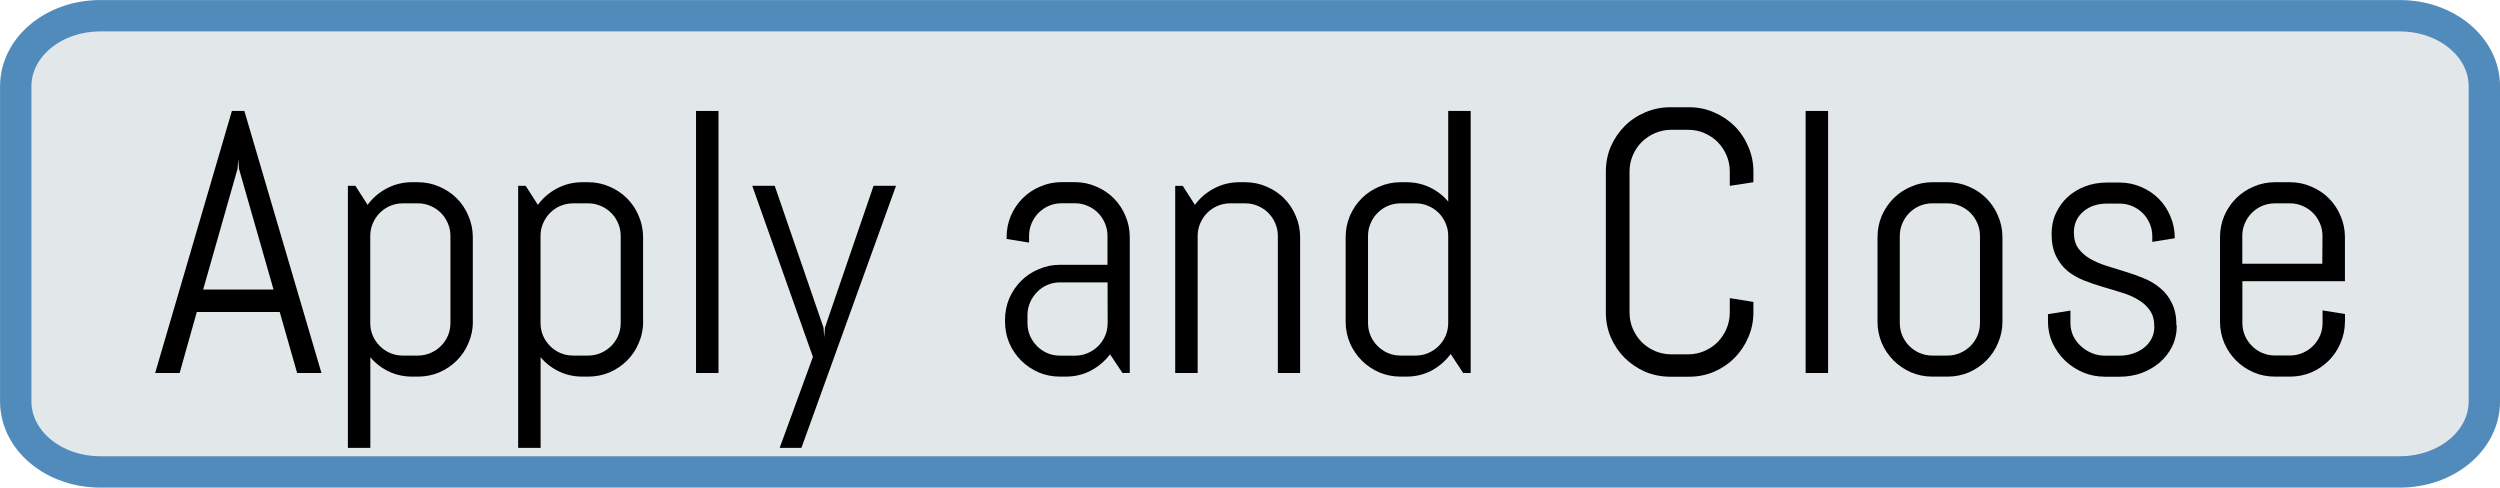
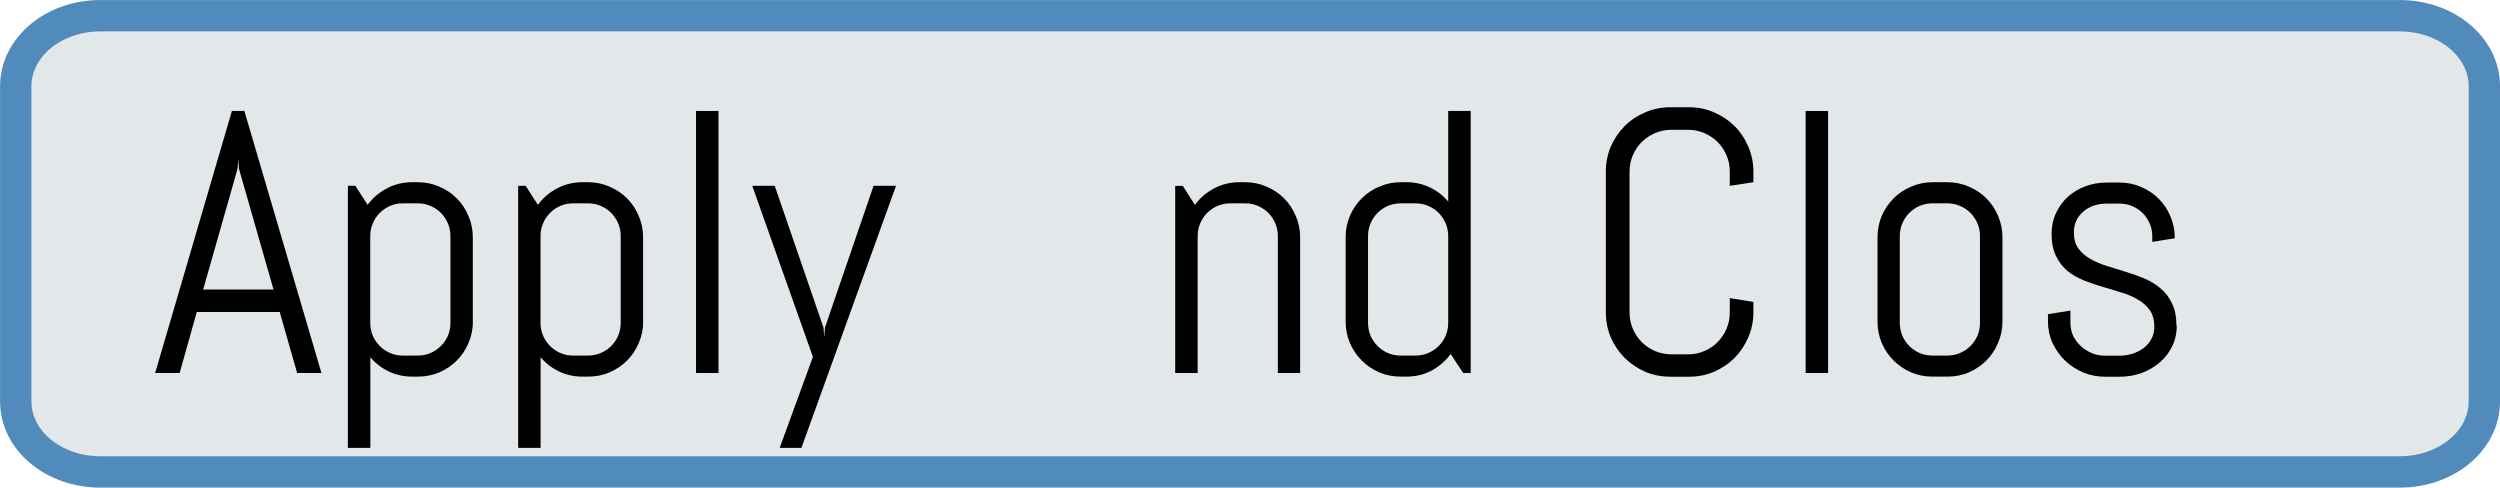
<svg xmlns="http://www.w3.org/2000/svg" xmlns:ns1="http://www.inkscape.org/namespaces/inkscape" xmlns:ns2="http://sodipodi.sourceforge.net/DTD/sodipodi-0.dtd" width="28.278mm" height="5.515mm" viewBox="0 0 28.278 5.515" version="1.1" id="svg8" ns1:version="0.92.3 (2405546, 2018-03-11)" ns2:docname="btnApplyAndClose.svg">
  <defs id="defs2" />
  <ns2:namedview id="base" pagecolor="#ffffff" bordercolor="#666666" borderopacity="1.0" ns1:pageopacity="0.0" ns1:pageshadow="2" ns1:zoom="11.19999999" ns1:cx="38.58351023" ns1:cy="11.64346023" ns1:document-units="mm" ns1:current-layer="layer1" showgrid="false" ns1:window-width="3378" ns1:window-height="1417" ns1:window-x="-8" ns1:window-y="-8" ns1:window-maximized="1" fit-margin-top="0" fit-margin-left="0" fit-margin-right="0" fit-margin-bottom="0" />
  <g ns1:label="Layer 1" ns1:groupmode="layer" id="layer1" transform="translate(61.02,-142.107)">
    <path style="opacity:1;fill:#e2e7ea;fill-opacity:1;fill-rule:nonzero;stroke:#518bbb;stroke-width:0.355;stroke-linecap:butt;stroke-linejoin:miter;stroke-miterlimit:4;stroke-dasharray:none;stroke-dashoffset:0;stroke-opacity:1;paint-order:stroke markers fill" d="m -59.885,142.285 h 26.009 c 0.53,0 0.957,0.356 0.957,0.798 v 3.564 c 0,0.442 -0.427,0.798 -0.957,0.798 h -26.009 c -0.53,0 -0.957,-0.356 -0.957,-0.798 v -3.564 c 0,-0.442 0.427,-0.798 0.957,-0.798 z" id="rect815-9-7-9-54-8" />
    <g aria-label="Apply and Close" style="font-style:normal;font-variant:normal;font-weight:normal;font-stretch:normal;font-size:3.307px;line-height:6.615px;font-family:Urbano;-inkscape-font-specification:Urbano;text-align:center;letter-spacing:0px;word-spacing:0px;text-anchor:middle;fill:#000000;fill-opacity:1;stroke:none;stroke-width:0.265px;stroke-linecap:butt;stroke-linejoin:miter;stroke-opacity:1" id="text819-5-3-2-2-4">
      <path d="m -57.856,145.636 h -0.938 l -0.194,0.69 h -0.277 l 0.868,-2.964 h 0.141 l 0.872,2.964 h -0.275 z m -0.866,-0.254 h 0.796 l -0.391,-1.366 -0.008,-0.11 -0.008,0.11 z" style="font-style:normal;font-variant:normal;font-weight:normal;font-stretch:normal;font-size:4.233px;font-family:Abel;-inkscape-font-specification:Abel;text-align:center;text-anchor:middle;stroke-width:0.265px" id="path815" />
      <path d="m -55.671,145.745 q 0,0.128 -0.05,0.242 -0.048,0.114 -0.132,0.198 -0.085,0.085 -0.198,0.134 -0.114,0.048 -0.242,0.048 h -0.064 q -0.143,0 -0.265,-0.058 -0.122,-0.058 -0.209,-0.161 v 1.025 h -0.254 v -2.964 h 0.085 l 0.138,0.215 q 0.087,-0.118 0.217,-0.186 0.132,-0.07 0.287,-0.07 h 0.064 q 0.128,0 0.242,0.05 0.114,0.048 0.198,0.132 0.085,0.085 0.132,0.198 0.05,0.114 0.05,0.242 v 0.955 z m -0.254,-0.969 q 0,-0.076 -0.029,-0.143 -0.029,-0.068 -0.079,-0.118 -0.05,-0.05 -0.118,-0.079 -0.066,-0.029 -0.143,-0.029 h -0.169 q -0.076,0 -0.145,0.029 -0.066,0.029 -0.116,0.079 -0.05,0.05 -0.079,0.118 -0.029,0.066 -0.029,0.143 v 0.984 q 0,0.076 0.029,0.145 0.029,0.066 0.079,0.116 0.05,0.05 0.116,0.079 0.068,0.029 0.145,0.029 h 0.169 q 0.076,0 0.143,-0.029 0.068,-0.029 0.118,-0.079 0.05,-0.05 0.079,-0.116 0.029,-0.068 0.029,-0.145 z" style="font-style:normal;font-variant:normal;font-weight:normal;font-stretch:normal;font-size:4.233px;font-family:Abel;-inkscape-font-specification:Abel;text-align:center;text-anchor:middle;stroke-width:0.265px" id="path817" />
      <path d="m -53.745,145.745 q 0,0.128 -0.05,0.242 -0.048,0.114 -0.132,0.198 -0.085,0.085 -0.198,0.134 -0.114,0.048 -0.242,0.048 h -0.064 q -0.143,0 -0.265,-0.058 -0.122,-0.058 -0.209,-0.161 v 1.025 h -0.254 v -2.964 h 0.085 l 0.138,0.215 q 0.087,-0.118 0.217,-0.186 0.132,-0.07 0.287,-0.07 h 0.064 q 0.128,0 0.242,0.05 0.114,0.048 0.198,0.132 0.085,0.085 0.132,0.198 0.05,0.114 0.05,0.242 v 0.955 z m -0.254,-0.969 q 0,-0.076 -0.029,-0.143 -0.029,-0.068 -0.079,-0.118 -0.05,-0.05 -0.118,-0.079 -0.066,-0.029 -0.143,-0.029 h -0.169 q -0.076,0 -0.145,0.029 -0.066,0.029 -0.116,0.079 -0.05,0.05 -0.079,0.118 -0.029,0.066 -0.029,0.143 v 0.984 q 0,0.076 0.029,0.145 0.029,0.066 0.079,0.116 0.05,0.05 0.116,0.079 0.068,0.029 0.145,0.029 h 0.169 q 0.076,0 0.143,-0.029 0.068,-0.029 0.118,-0.079 0.05,-0.05 0.079,-0.116 0.029,-0.068 0.029,-0.145 z" style="font-style:normal;font-variant:normal;font-weight:normal;font-stretch:normal;font-size:4.233px;font-family:Abel;-inkscape-font-specification:Abel;text-align:center;text-anchor:middle;stroke-width:0.265px" id="path819" />
      <path d="m -53.147,146.326 v -2.964 h 0.254 v 2.964 z" style="font-style:normal;font-variant:normal;font-weight:normal;font-stretch:normal;font-size:4.233px;font-family:Abel;-inkscape-font-specification:Abel;text-align:center;text-anchor:middle;stroke-width:0.265px" id="path821" />
      <path d="m -51.955,147.173 h -0.246 l 0.376,-1.029 -0.686,-1.935 h 0.254 l 0.552,1.604 0.008,0.11 0.008,-0.11 0.55,-1.604 h 0.254 z" style="font-style:normal;font-variant:normal;font-weight:normal;font-stretch:normal;font-size:4.233px;font-family:Abel;-inkscape-font-specification:Abel;text-align:center;text-anchor:middle;stroke-width:0.265px" id="path823" />
-       <path d="m -48.323,146.326 -0.141,-0.211 q -0.087,0.114 -0.217,0.184 -0.13,0.068 -0.285,0.068 h -0.064 q -0.128,0 -0.242,-0.048 -0.114,-0.05 -0.198,-0.134 -0.085,-0.085 -0.134,-0.198 -0.048,-0.114 -0.048,-0.242 v -0.021 q 0,-0.128 0.048,-0.242 0.05,-0.114 0.134,-0.198 0.085,-0.085 0.198,-0.132 0.114,-0.05 0.242,-0.05 h 0.537 v -0.327 q 0,-0.076 -0.029,-0.143 -0.029,-0.068 -0.079,-0.118 -0.05,-0.05 -0.118,-0.079 -0.066,-0.029 -0.143,-0.029 h -0.149 q -0.076,0 -0.145,0.029 -0.066,0.029 -0.116,0.079 -0.05,0.05 -0.079,0.118 -0.029,0.066 -0.029,0.143 v 0.076 l -0.254,-0.041 v -0.021 q 0,-0.128 0.048,-0.242 0.05,-0.114 0.134,-0.198 0.085,-0.085 0.198,-0.132 0.114,-0.05 0.242,-0.05 h 0.149 q 0.128,0 0.242,0.05 0.114,0.048 0.198,0.132 0.085,0.085 0.132,0.198 0.05,0.114 0.05,0.242 v 1.536 z m -0.169,-1.025 h -0.537 q -0.076,0 -0.145,0.029 -0.066,0.029 -0.116,0.081 -0.05,0.05 -0.079,0.118 -0.029,0.066 -0.029,0.143 v 0.089 q 0,0.076 0.029,0.145 0.029,0.066 0.079,0.116 0.05,0.05 0.116,0.079 0.068,0.029 0.145,0.029 h 0.169 q 0.076,0 0.143,-0.029 0.068,-0.029 0.118,-0.079 0.05,-0.05 0.079,-0.116 0.029,-0.068 0.029,-0.145 z" style="font-style:normal;font-variant:normal;font-weight:normal;font-stretch:normal;font-size:4.233px;font-family:Abel;-inkscape-font-specification:Abel;text-align:center;text-anchor:middle;stroke-width:0.265px" id="path825" />
      <path d="m -46.566,146.326 v -1.55 q 0,-0.076 -0.029,-0.143 -0.029,-0.068 -0.079,-0.118 -0.05,-0.05 -0.118,-0.079 -0.066,-0.029 -0.143,-0.029 h -0.169 q -0.076,0 -0.145,0.029 -0.066,0.029 -0.116,0.079 -0.05,0.05 -0.079,0.118 -0.029,0.066 -0.029,0.143 v 1.55 h -0.254 v -2.117 h 0.085 l 0.138,0.215 q 0.087,-0.118 0.217,-0.186 0.132,-0.07 0.287,-0.07 h 0.064 q 0.128,0 0.242,0.05 0.114,0.048 0.198,0.132 0.085,0.085 0.132,0.198 0.05,0.114 0.05,0.242 v 1.536 z" style="font-style:normal;font-variant:normal;font-weight:normal;font-stretch:normal;font-size:4.233px;font-family:Abel;-inkscape-font-specification:Abel;text-align:center;text-anchor:middle;stroke-width:0.265px" id="path827" />
      <path d="m -44.47,146.326 -0.141,-0.215 q -0.087,0.118 -0.217,0.188 -0.13,0.068 -0.285,0.068 h -0.064 q -0.128,0 -0.242,-0.048 -0.114,-0.05 -0.198,-0.134 -0.085,-0.085 -0.134,-0.198 -0.048,-0.114 -0.048,-0.242 v -0.955 q 0,-0.128 0.048,-0.242 0.05,-0.114 0.134,-0.198 0.085,-0.085 0.198,-0.132 0.114,-0.05 0.242,-0.05 h 0.064 q 0.143,0 0.265,0.058 0.122,0.058 0.209,0.161 v -1.025 h 0.254 v 2.964 z m -0.169,-1.55 q 0,-0.076 -0.029,-0.143 -0.029,-0.068 -0.079,-0.118 -0.05,-0.05 -0.118,-0.079 -0.066,-0.029 -0.143,-0.029 h -0.169 q -0.076,0 -0.145,0.029 -0.066,0.029 -0.116,0.079 -0.05,0.05 -0.079,0.118 -0.029,0.066 -0.029,0.143 v 0.984 q 0,0.076 0.029,0.145 0.029,0.066 0.079,0.116 0.05,0.05 0.116,0.079 0.068,0.029 0.145,0.029 h 0.169 q 0.076,0 0.143,-0.029 0.068,-0.029 0.118,-0.079 0.05,-0.05 0.079,-0.116 0.029,-0.068 0.029,-0.145 z" style="font-style:normal;font-variant:normal;font-weight:normal;font-stretch:normal;font-size:4.233px;font-family:Abel;-inkscape-font-specification:Abel;text-align:center;text-anchor:middle;stroke-width:0.265px" id="path829" />
      <path d="m -41.187,145.64 q 0,0.151 -0.058,0.283 -0.056,0.132 -0.155,0.232 -0.099,0.099 -0.232,0.157 -0.132,0.056 -0.283,0.056 h -0.211 q -0.151,0 -0.285,-0.056 -0.132,-0.058 -0.232,-0.157 -0.099,-0.099 -0.157,-0.232 -0.056,-0.132 -0.056,-0.283 v -1.592 q 0,-0.151 0.056,-0.283 0.058,-0.132 0.157,-0.232 0.099,-0.099 0.232,-0.155 0.134,-0.058 0.285,-0.058 h 0.211 q 0.151,0 0.283,0.058 0.132,0.056 0.232,0.155 0.099,0.099 0.155,0.232 0.058,0.132 0.058,0.283 v 0.12 l -0.267,0.041 v -0.161 q 0,-0.099 -0.037,-0.184 -0.037,-0.087 -0.101,-0.151 -0.064,-0.064 -0.151,-0.101 -0.085,-0.037 -0.184,-0.037 h -0.186 q -0.099,0 -0.186,0.037 -0.085,0.037 -0.151,0.101 -0.064,0.064 -0.101,0.151 -0.037,0.085 -0.037,0.184 v 1.592 q 0,0.099 0.037,0.186 0.037,0.085 0.101,0.151 0.066,0.064 0.151,0.101 0.087,0.037 0.186,0.037 h 0.186 q 0.099,0 0.184,-0.037 0.087,-0.037 0.151,-0.101 0.064,-0.066 0.101,-0.151 0.037,-0.087 0.037,-0.186 v -0.161 l 0.267,0.043 v 0.118 z" style="font-style:normal;font-variant:normal;font-weight:normal;font-stretch:normal;font-size:4.233px;font-family:Abel;-inkscape-font-specification:Abel;text-align:center;text-anchor:middle;stroke-width:0.265px" id="path831" />
      <path d="m -40.596,146.326 v -2.964 h 0.254 v 2.964 z" style="font-style:normal;font-variant:normal;font-weight:normal;font-stretch:normal;font-size:4.233px;font-family:Abel;-inkscape-font-specification:Abel;text-align:center;text-anchor:middle;stroke-width:0.265px" id="path833" />
      <path d="m -38.37,145.745 q 0,0.128 -0.05,0.242 -0.048,0.114 -0.132,0.198 -0.085,0.085 -0.198,0.134 -0.114,0.048 -0.242,0.048 h -0.169 q -0.128,0 -0.242,-0.048 -0.114,-0.05 -0.198,-0.134 -0.085,-0.085 -0.134,-0.198 -0.048,-0.114 -0.048,-0.242 v -0.955 q 0,-0.128 0.048,-0.242 0.05,-0.114 0.134,-0.198 0.085,-0.085 0.198,-0.132 0.114,-0.05 0.242,-0.05 h 0.169 q 0.128,0 0.242,0.05 0.114,0.048 0.198,0.132 0.085,0.085 0.132,0.198 0.05,0.114 0.05,0.242 v 0.955 z m -0.254,-0.969 q 0,-0.076 -0.029,-0.143 -0.029,-0.068 -0.079,-0.118 -0.05,-0.05 -0.118,-0.079 -0.066,-0.029 -0.143,-0.029 h -0.169 q -0.076,0 -0.145,0.029 -0.066,0.029 -0.116,0.079 -0.05,0.05 -0.079,0.118 -0.029,0.066 -0.029,0.143 v 0.984 q 0,0.076 0.029,0.145 0.029,0.066 0.079,0.116 0.05,0.05 0.116,0.079 0.068,0.029 0.145,0.029 h 0.169 q 0.076,0 0.143,-0.029 0.068,-0.029 0.118,-0.079 0.05,-0.05 0.079,-0.116 0.029,-0.068 0.029,-0.145 z" style="font-style:normal;font-variant:normal;font-weight:normal;font-stretch:normal;font-size:4.233px;font-family:Abel;-inkscape-font-specification:Abel;text-align:center;text-anchor:middle;stroke-width:0.265px" id="path835" />
      <path d="m -36.398,145.789 q 0,0.128 -0.052,0.236 -0.052,0.105 -0.141,0.182 -0.089,0.076 -0.207,0.12 -0.116,0.041 -0.244,0.041 h -0.169 q -0.128,0 -0.246,-0.048 -0.116,-0.05 -0.205,-0.134 -0.087,-0.085 -0.141,-0.198 -0.052,-0.114 -0.052,-0.242 v -0.085 l 0.254,-0.041 v 0.141 q 0,0.076 0.031,0.145 0.033,0.066 0.087,0.116 0.054,0.05 0.124,0.079 0.07,0.029 0.147,0.029 h 0.169 q 0.076,0 0.147,-0.023 0.07,-0.023 0.124,-0.064 0.056,-0.043 0.087,-0.103 0.033,-0.06 0.033,-0.136 0,-0.114 -0.05,-0.186 -0.05,-0.072 -0.132,-0.12 -0.081,-0.05 -0.186,-0.081 -0.103,-0.033 -0.213,-0.064 -0.11,-0.033 -0.215,-0.074 -0.103,-0.041 -0.186,-0.107 -0.081,-0.068 -0.13,-0.169 -0.05,-0.101 -0.05,-0.252 0,-0.128 0.05,-0.234 0.05,-0.107 0.134,-0.184 0.085,-0.076 0.196,-0.118 0.114,-0.043 0.242,-0.043 h 0.149 q 0.128,0 0.242,0.05 0.114,0.048 0.198,0.132 0.085,0.085 0.132,0.198 0.05,0.114 0.05,0.242 v 0.008 l -0.254,0.041 v -0.064 q 0,-0.076 -0.029,-0.143 -0.029,-0.068 -0.079,-0.118 -0.05,-0.05 -0.118,-0.079 -0.066,-0.029 -0.143,-0.029 h -0.149 q -0.076,0 -0.145,0.023 -0.066,0.023 -0.116,0.066 -0.05,0.041 -0.079,0.101 -0.029,0.06 -0.029,0.136 0,0.11 0.05,0.18 0.05,0.068 0.13,0.116 0.083,0.048 0.186,0.081 0.105,0.031 0.213,0.066 0.11,0.033 0.213,0.076 0.105,0.043 0.186,0.112 0.083,0.068 0.132,0.172 0.05,0.101 0.05,0.252 z" style="font-style:normal;font-variant:normal;font-weight:normal;font-stretch:normal;font-size:4.233px;font-family:Abel;-inkscape-font-specification:Abel;text-align:center;text-anchor:middle;stroke-width:0.265px" id="path837" />
-       <path d="m -34.496,145.745 q 0,0.128 -0.05,0.242 -0.048,0.114 -0.132,0.198 -0.085,0.085 -0.198,0.134 -0.114,0.048 -0.242,0.048 h -0.169 q -0.128,0 -0.242,-0.048 -0.114,-0.05 -0.198,-0.134 -0.085,-0.085 -0.134,-0.198 -0.048,-0.114 -0.048,-0.242 v -0.955 q 0,-0.128 0.048,-0.242 0.05,-0.114 0.134,-0.198 0.085,-0.085 0.198,-0.132 0.114,-0.05 0.242,-0.05 h 0.169 q 0.128,0 0.242,0.05 0.114,0.048 0.198,0.132 0.085,0.085 0.132,0.198 0.05,0.114 0.05,0.242 v 0.498 h -1.16 v 0.471 q 0,0.076 0.029,0.145 0.029,0.066 0.079,0.116 0.05,0.05 0.116,0.079 0.068,0.029 0.145,0.029 h 0.169 q 0.076,0 0.143,-0.029 0.068,-0.029 0.118,-0.079 0.05,-0.05 0.079,-0.116 0.029,-0.068 0.029,-0.145 v -0.141 l 0.254,0.041 v 0.085 z m -0.254,-0.969 q 0,-0.076 -0.029,-0.143 -0.029,-0.068 -0.079,-0.118 -0.05,-0.05 -0.118,-0.079 -0.066,-0.029 -0.143,-0.029 h -0.169 q -0.076,0 -0.145,0.029 -0.066,0.029 -0.116,0.079 -0.05,0.05 -0.079,0.118 -0.029,0.066 -0.029,0.143 v 0.314 h 0.905 z" style="font-style:normal;font-variant:normal;font-weight:normal;font-stretch:normal;font-size:4.233px;font-family:Abel;-inkscape-font-specification:Abel;text-align:center;text-anchor:middle;stroke-width:0.265px" id="path839" />
    </g>
  </g>
</svg>